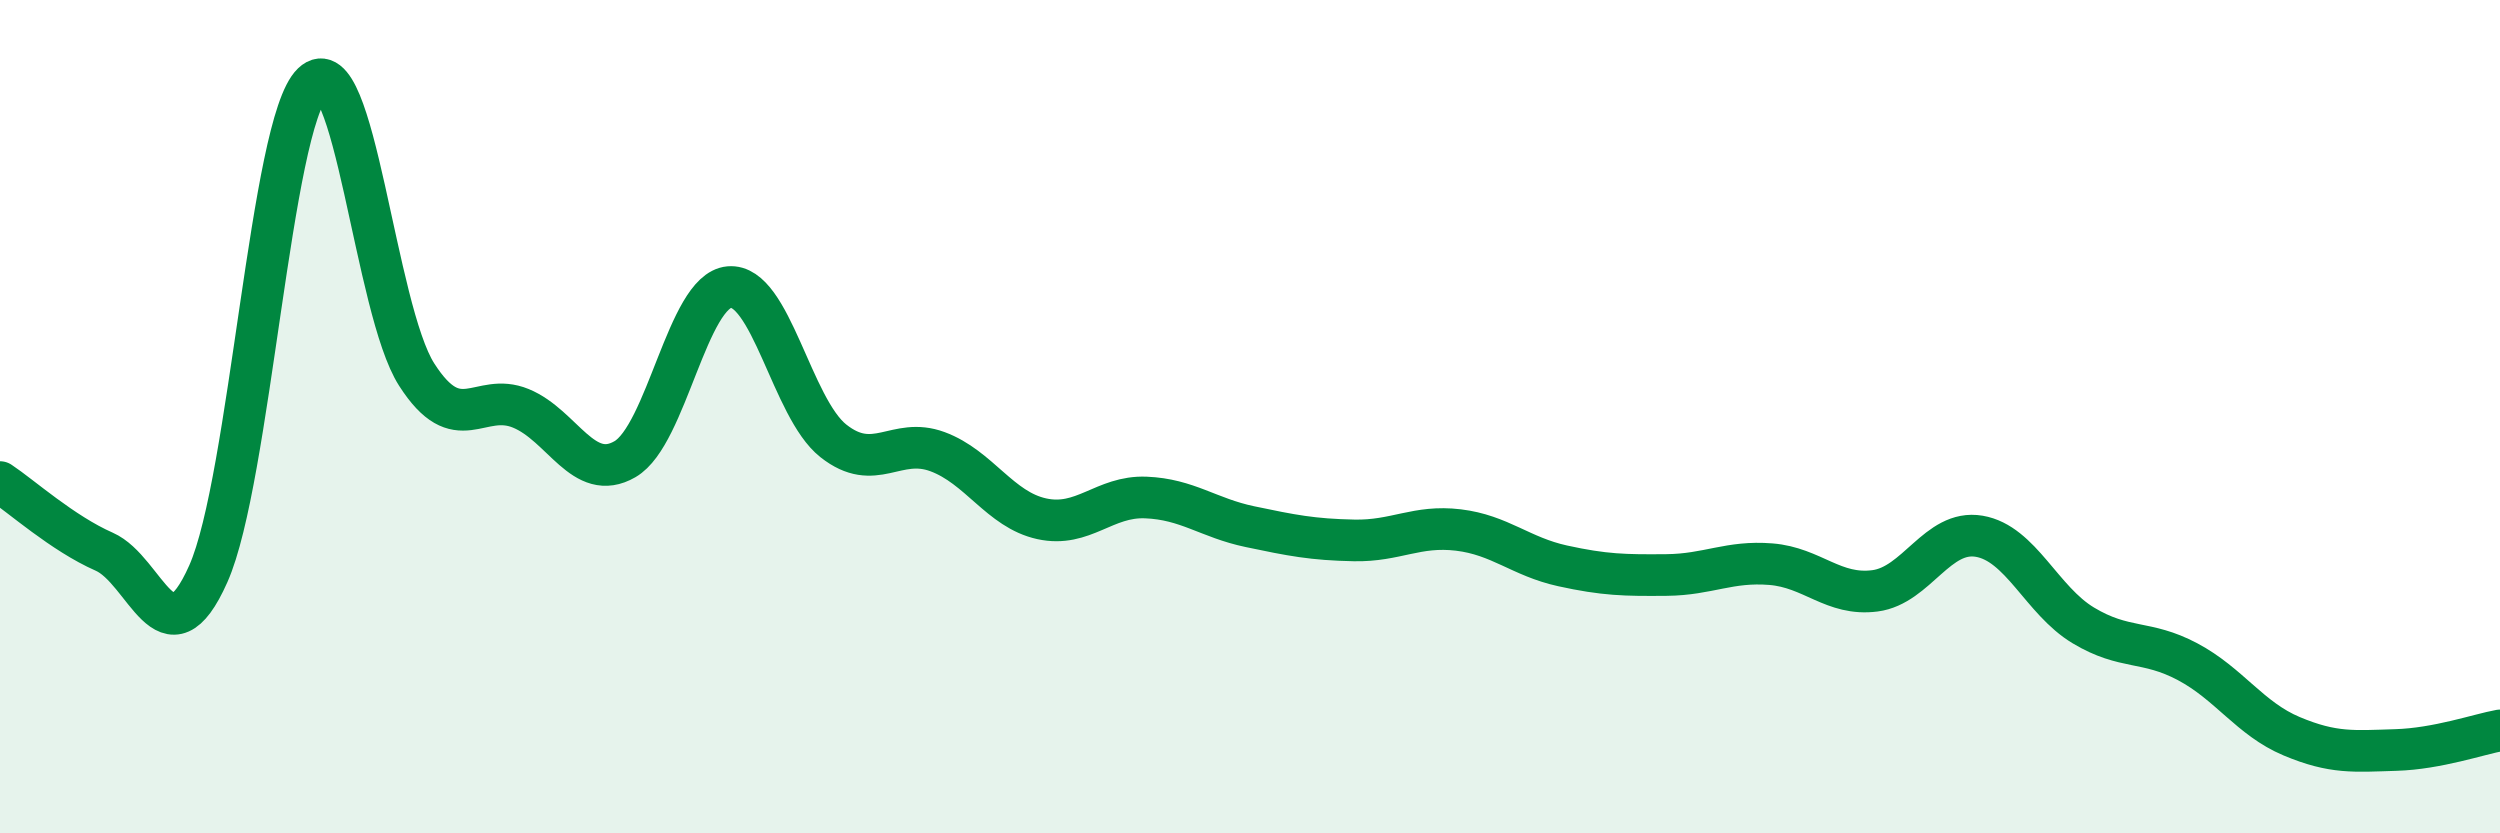
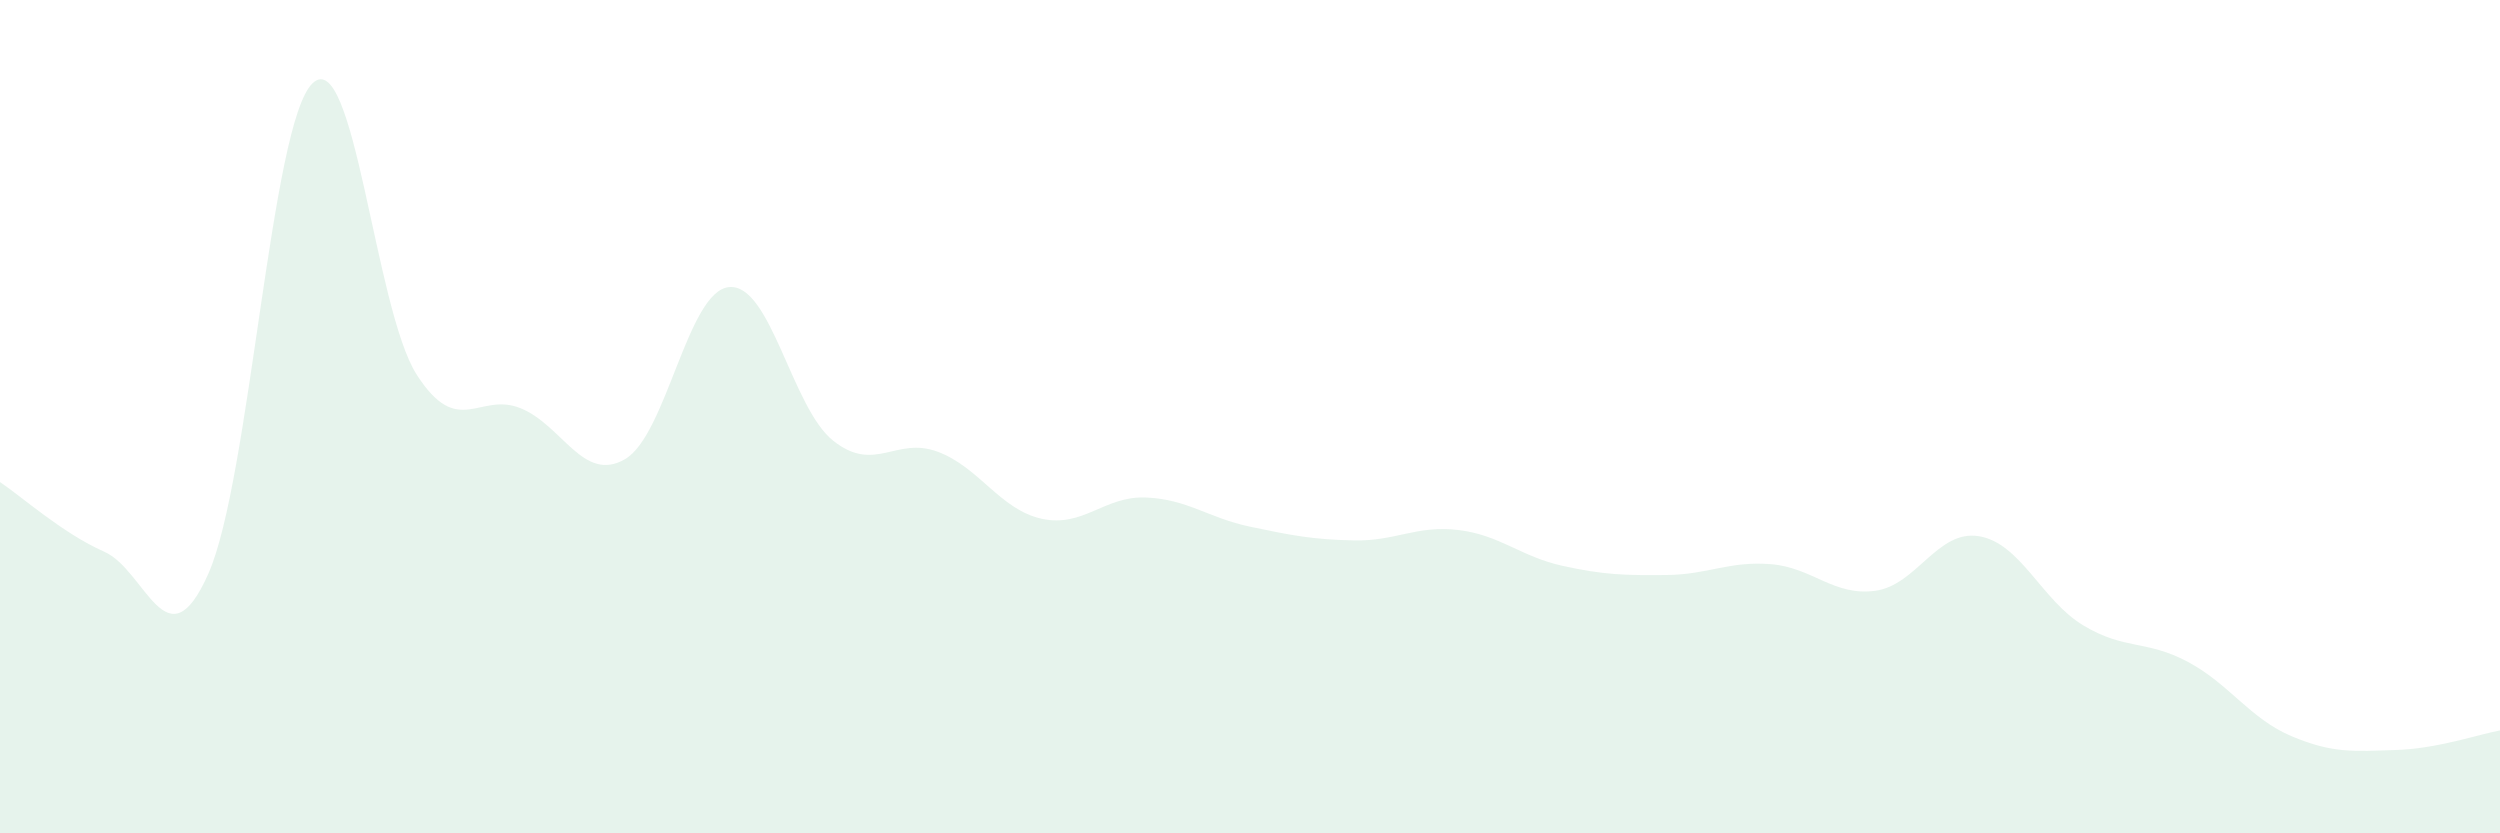
<svg xmlns="http://www.w3.org/2000/svg" width="60" height="20" viewBox="0 0 60 20">
  <path d="M 0,11.57 C 0.5,11.9 1.5,12.8 2.5,13.24 C 3.5,13.68 4,16.02 5,13.77 C 6,11.52 6.5,2.96 7.5,2 C 8.5,1.04 9,7.43 10,8.99 C 11,10.55 11.5,9.39 12.5,9.8 C 13.5,10.21 14,11.6 15,11.02 C 16,10.44 16.5,6.98 17.5,6.89 C 18.5,6.8 19,9.79 20,10.58 C 21,11.37 21.5,10.47 22.5,10.84 C 23.5,11.21 24,12.23 25,12.45 C 26,12.67 26.5,11.9 27.5,11.94 C 28.5,11.98 29,12.43 30,12.64 C 31,12.85 31.5,12.95 32.5,12.97 C 33.5,12.99 34,12.6 35,12.72 C 36,12.84 36.5,13.36 37.5,13.58 C 38.5,13.8 39,13.81 40,13.8 C 41,13.79 41.5,13.46 42.5,13.54 C 43.5,13.62 44,14.31 45,14.18 C 46,14.05 46.5,12.7 47.5,12.87 C 48.5,13.04 49,14.41 50,15.01 C 51,15.61 51.5,15.35 52.5,15.88 C 53.5,16.41 54,17.25 55,17.67 C 56,18.09 56.5,18.03 57.5,18 C 58.5,17.97 59.5,17.62 60,17.53L60 20L0 20Z" fill="#008740" opacity="0.1" stroke-linecap="round" stroke-linejoin="round" />
-   <path d="M 0,11.57 C 0.5,11.9 1.5,12.8 2.5,13.24 C 3.5,13.68 4,16.02 5,13.77 C 6,11.52 6.5,2.96 7.5,2 C 8.5,1.04 9,7.43 10,8.99 C 11,10.55 11.5,9.39 12.5,9.8 C 13.5,10.21 14,11.6 15,11.02 C 16,10.44 16.5,6.98 17.5,6.89 C 18.5,6.8 19,9.79 20,10.58 C 21,11.37 21.5,10.47 22.5,10.84 C 23.5,11.21 24,12.23 25,12.45 C 26,12.67 26.5,11.9 27.5,11.94 C 28.5,11.98 29,12.43 30,12.64 C 31,12.85 31.5,12.95 32.5,12.97 C 33.5,12.99 34,12.6 35,12.72 C 36,12.84 36.5,13.36 37.5,13.58 C 38.5,13.8 39,13.81 40,13.8 C 41,13.79 41.5,13.46 42.5,13.54 C 43.5,13.62 44,14.31 45,14.18 C 46,14.05 46.5,12.7 47.5,12.87 C 48.5,13.04 49,14.41 50,15.01 C 51,15.61 51.5,15.35 52.5,15.88 C 53.5,16.41 54,17.25 55,17.67 C 56,18.09 56.5,18.03 57.5,18 C 58.5,17.97 59.5,17.62 60,17.53" stroke="#008740" stroke-width="1" fill="none" stroke-linecap="round" stroke-linejoin="round" />
</svg>